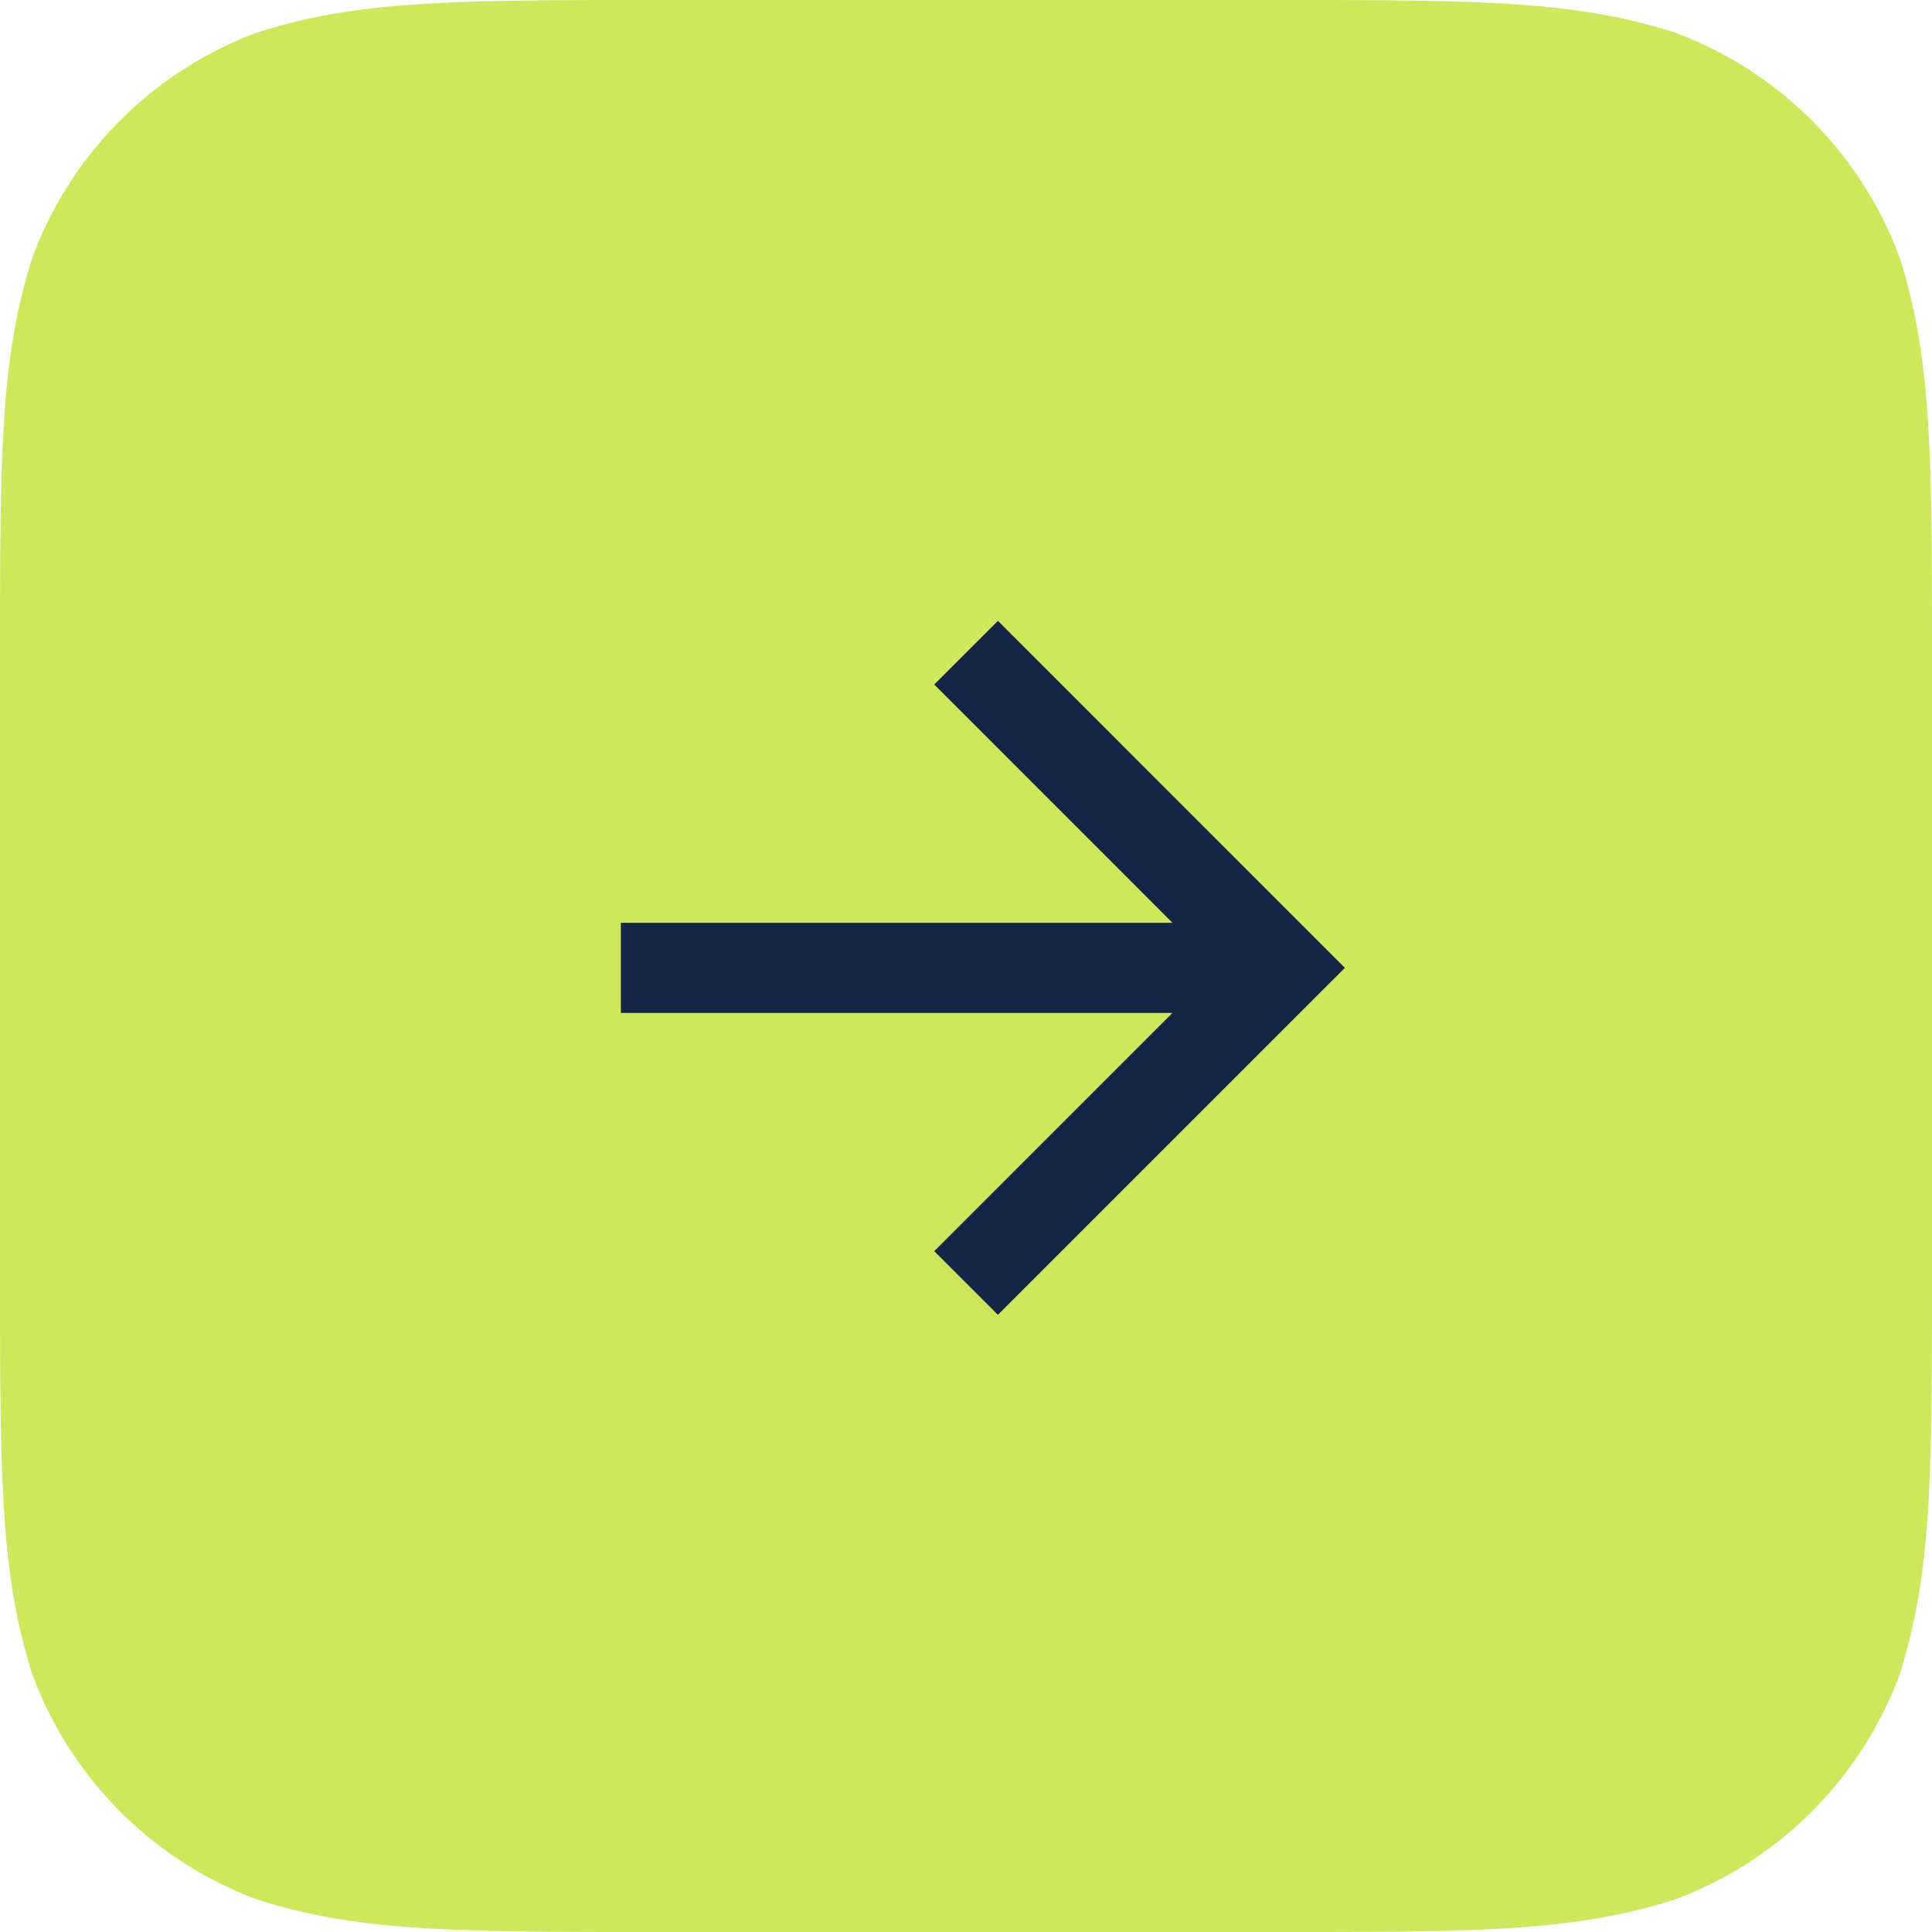
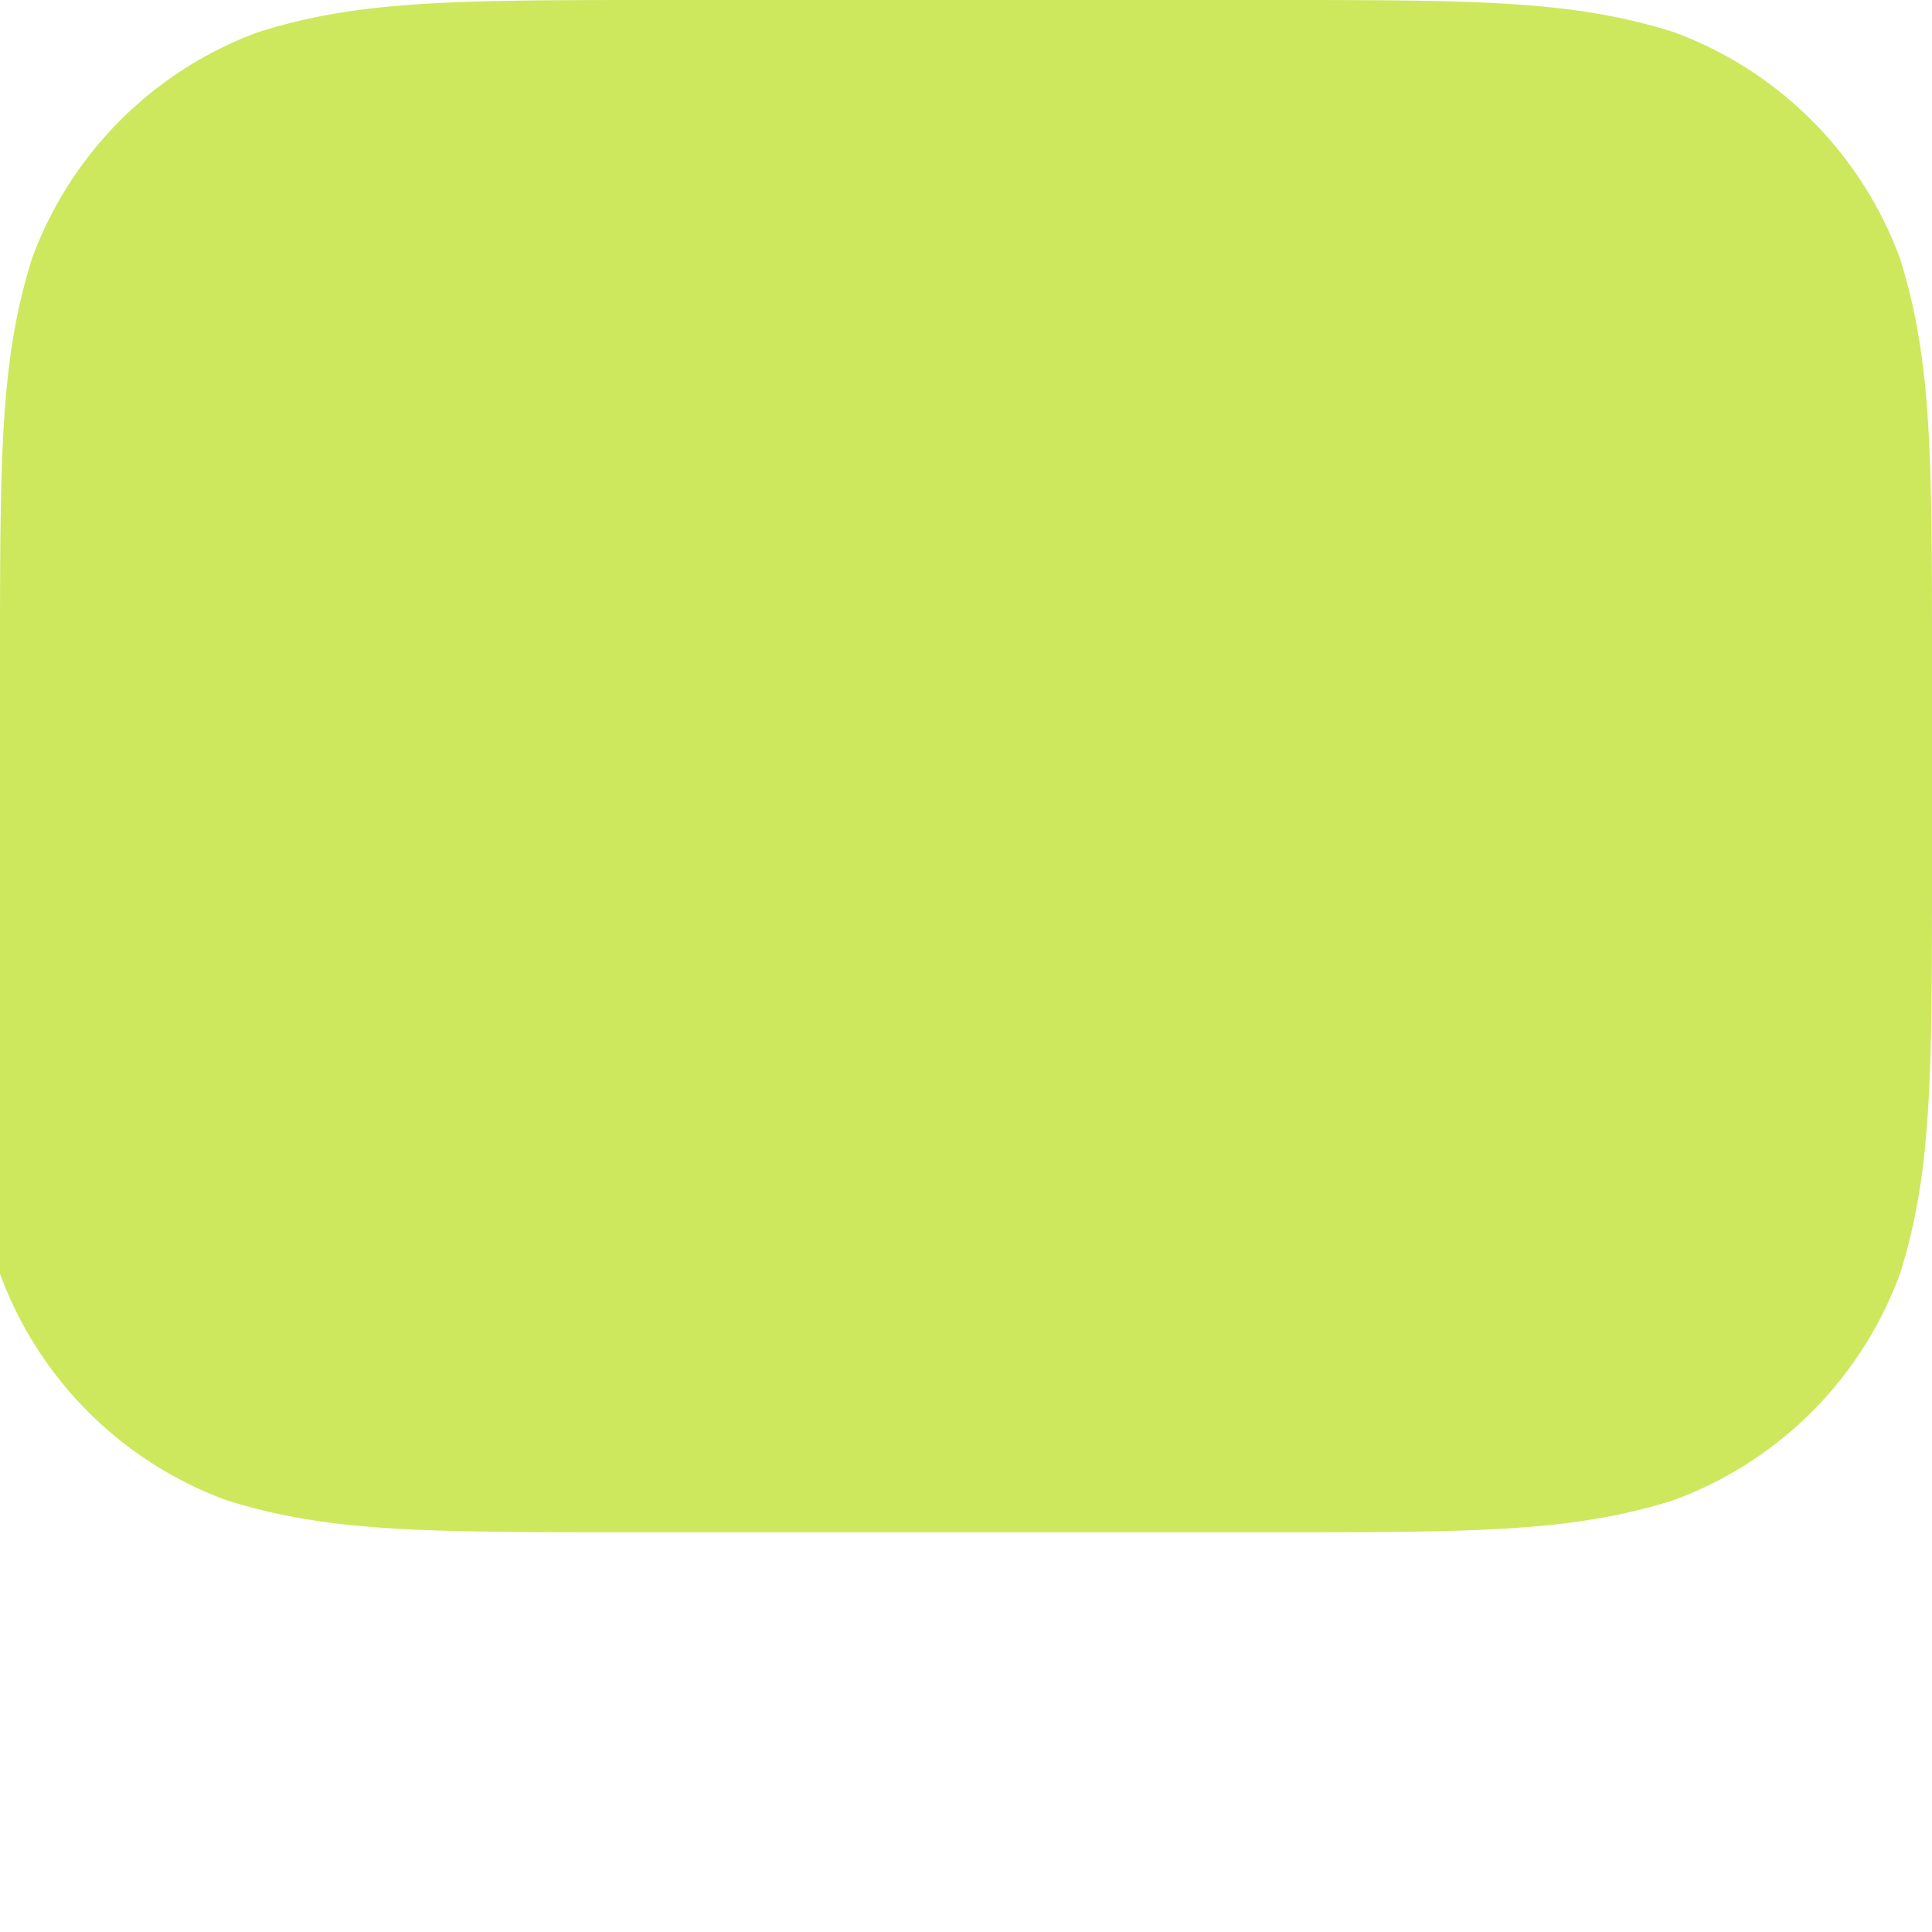
<svg xmlns="http://www.w3.org/2000/svg" width="56.012" height="56.012" viewBox="0 0 56.012 56.012">
  <g id="Gruppe_24503" data-name="Gruppe 24503" transform="translate(-1173.988 -3116.988)">
-     <path id="Pfad_5298" data-name="Pfad 5298" d="M36.93,0H19.082C13.115,0,10.405.014,7.492.929A11.048,11.048,0,0,0,.929,7.492C.014,10.405,0,13.116,0,19.082V36.93c0,5.966.014,8.676.929,11.59a11.047,11.047,0,0,0,6.563,6.563c2.913.916,5.623.93,11.589.93H36.93c5.967,0,8.676-.014,11.59-.93a11.047,11.047,0,0,0,6.563-6.563c.915-2.913.929-5.623.929-11.59V19.082c0-5.966-.014-8.677-.929-11.589A11.048,11.048,0,0,0,48.519.929C45.606.014,42.9,0,36.93,0Z" transform="translate(1173.988 3116.988)" fill="#cde85c" fill-rule="evenodd" />
-     <path id="Enginzyme-2" d="M10.929,20.413l9.137-9.137.925-.923-.923-.923L10.932.293,9.085,2.139l6.908,6.909H0v2.611H15.992L9.085,18.567l1.846,1.846Z" transform="translate(1191.988 3134.695)" fill="#142644" fill-rule="evenodd" />
+     <path id="Pfad_5298" data-name="Pfad 5298" d="M36.93,0H19.082C13.115,0,10.405.014,7.492.929A11.048,11.048,0,0,0,.929,7.492C.014,10.405,0,13.116,0,19.082V36.93a11.047,11.047,0,0,0,6.563,6.563c2.913.916,5.623.93,11.589.93H36.93c5.967,0,8.676-.014,11.59-.93a11.047,11.047,0,0,0,6.563-6.563c.915-2.913.929-5.623.929-11.59V19.082c0-5.966-.014-8.677-.929-11.589A11.048,11.048,0,0,0,48.519.929C45.606.014,42.9,0,36.93,0Z" transform="translate(1173.988 3116.988)" fill="#cde85c" fill-rule="evenodd" />
  </g>
</svg>